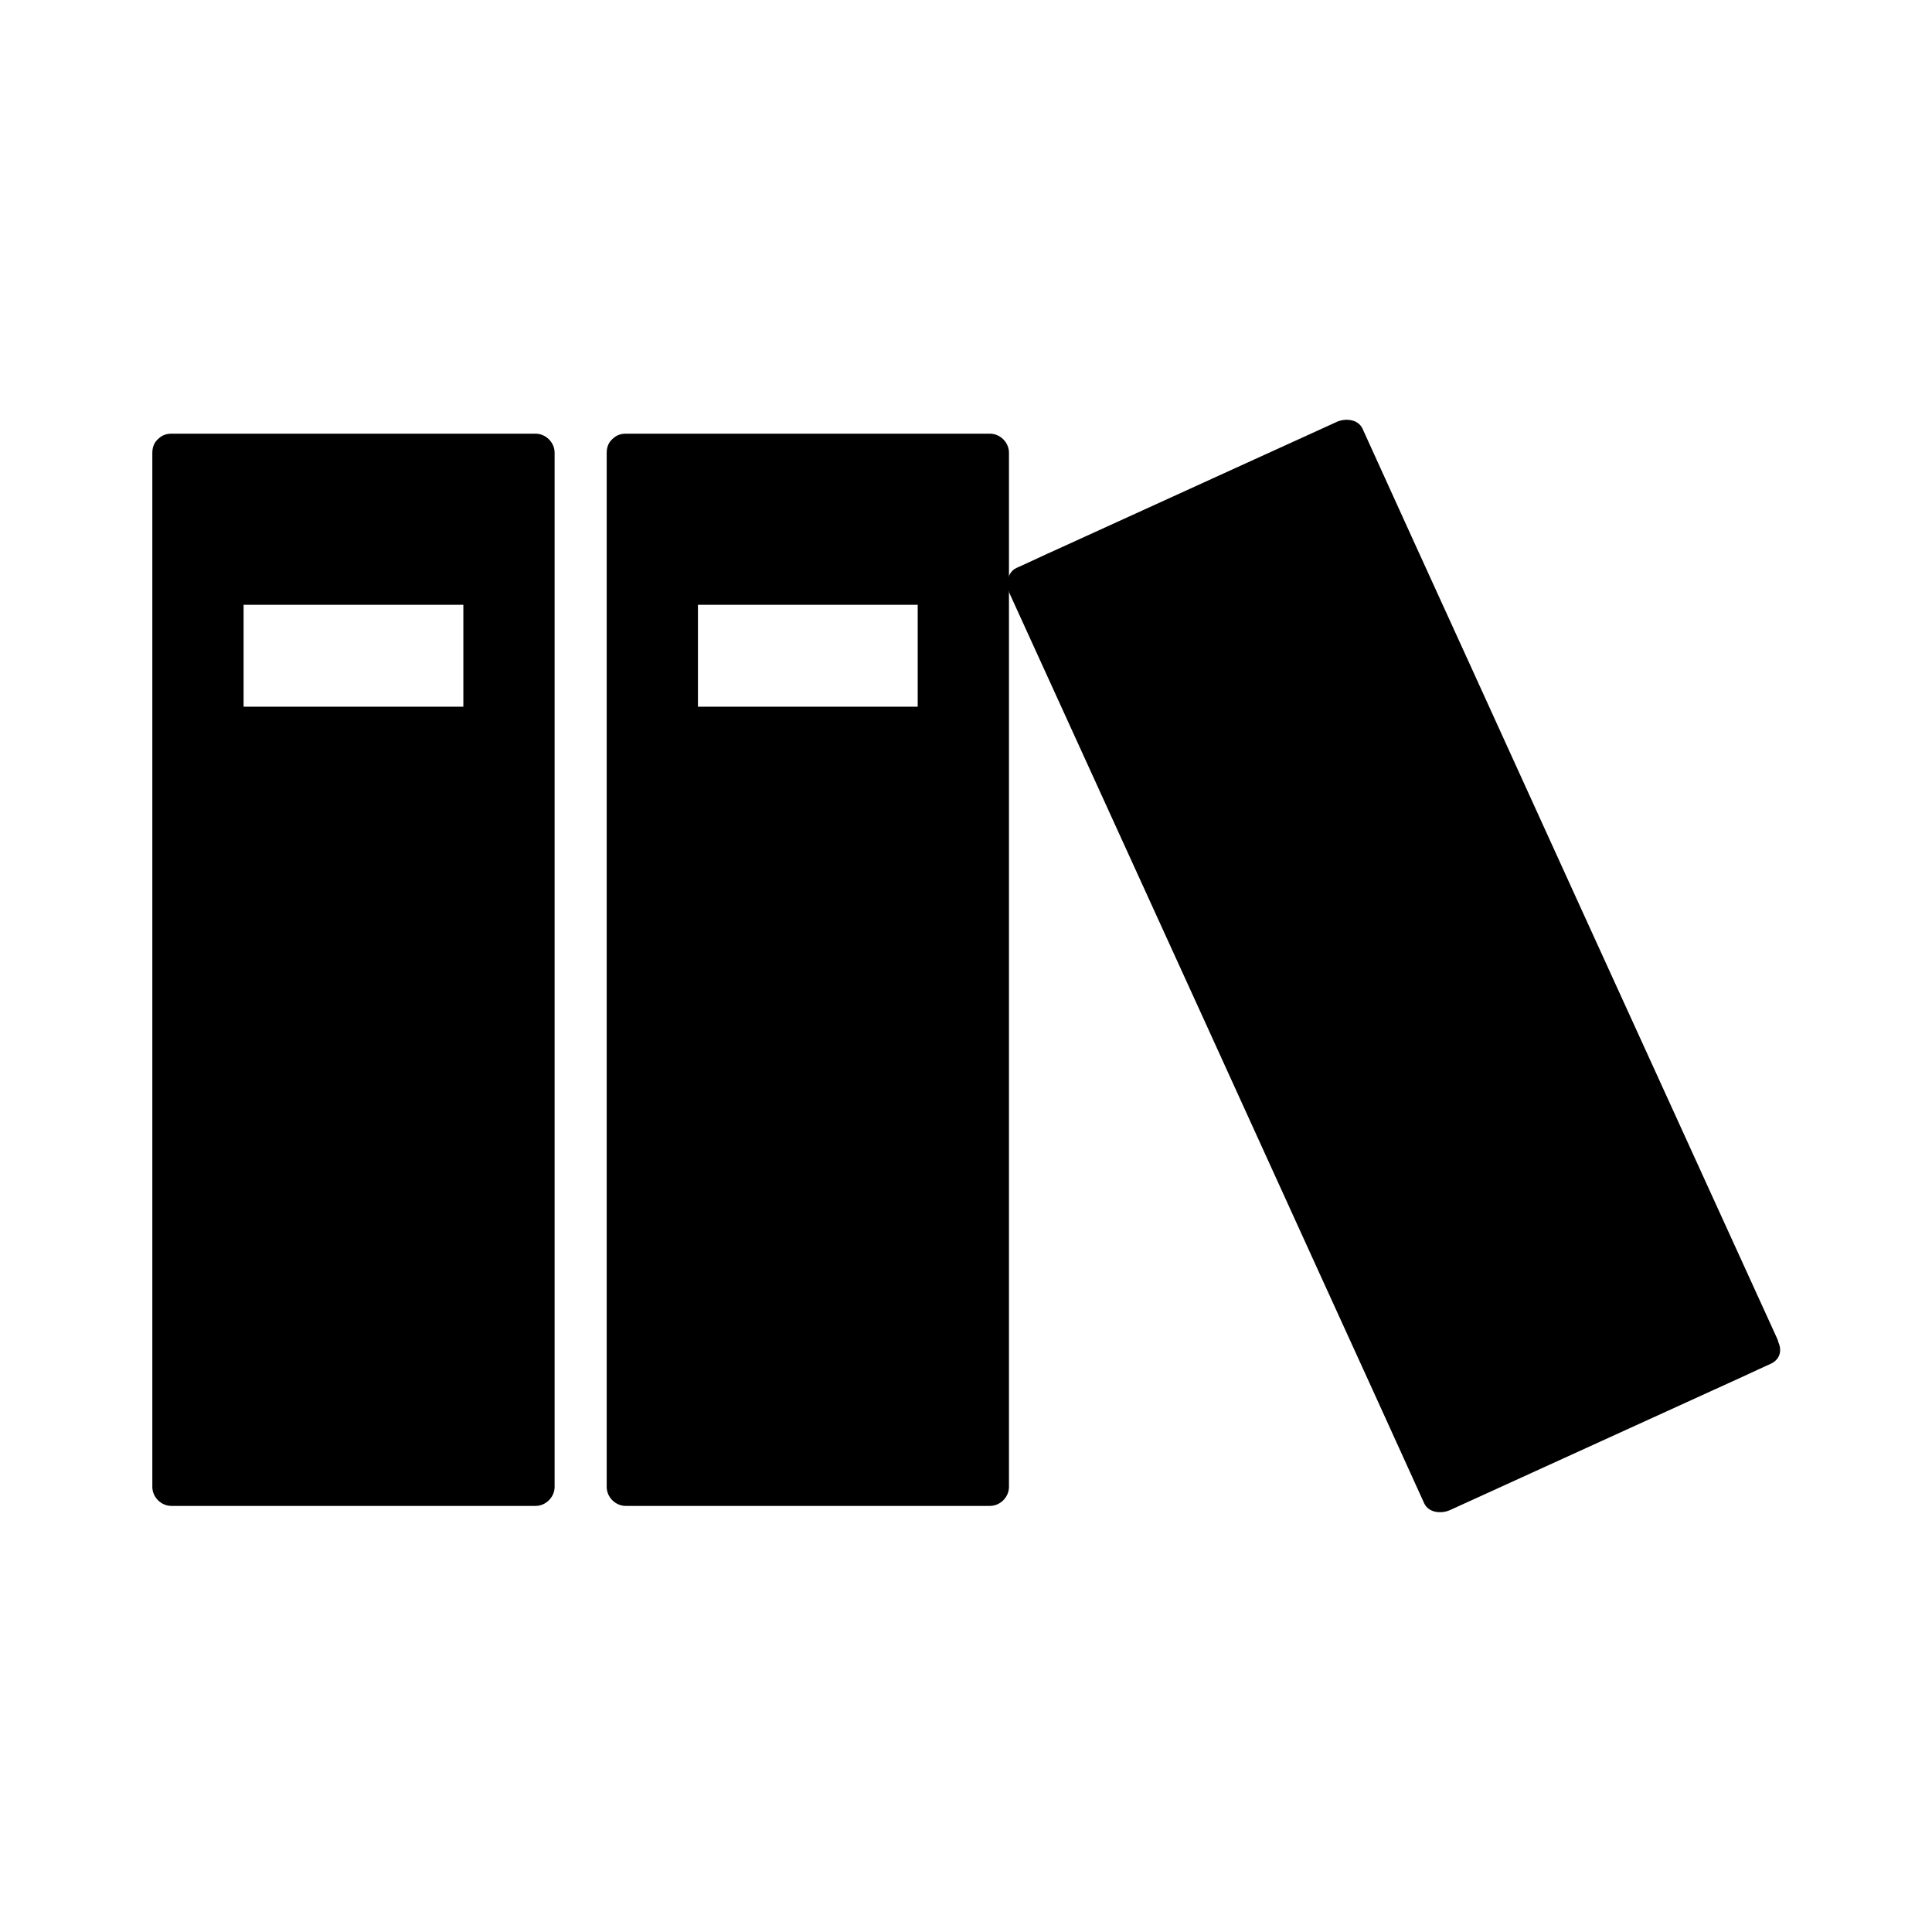
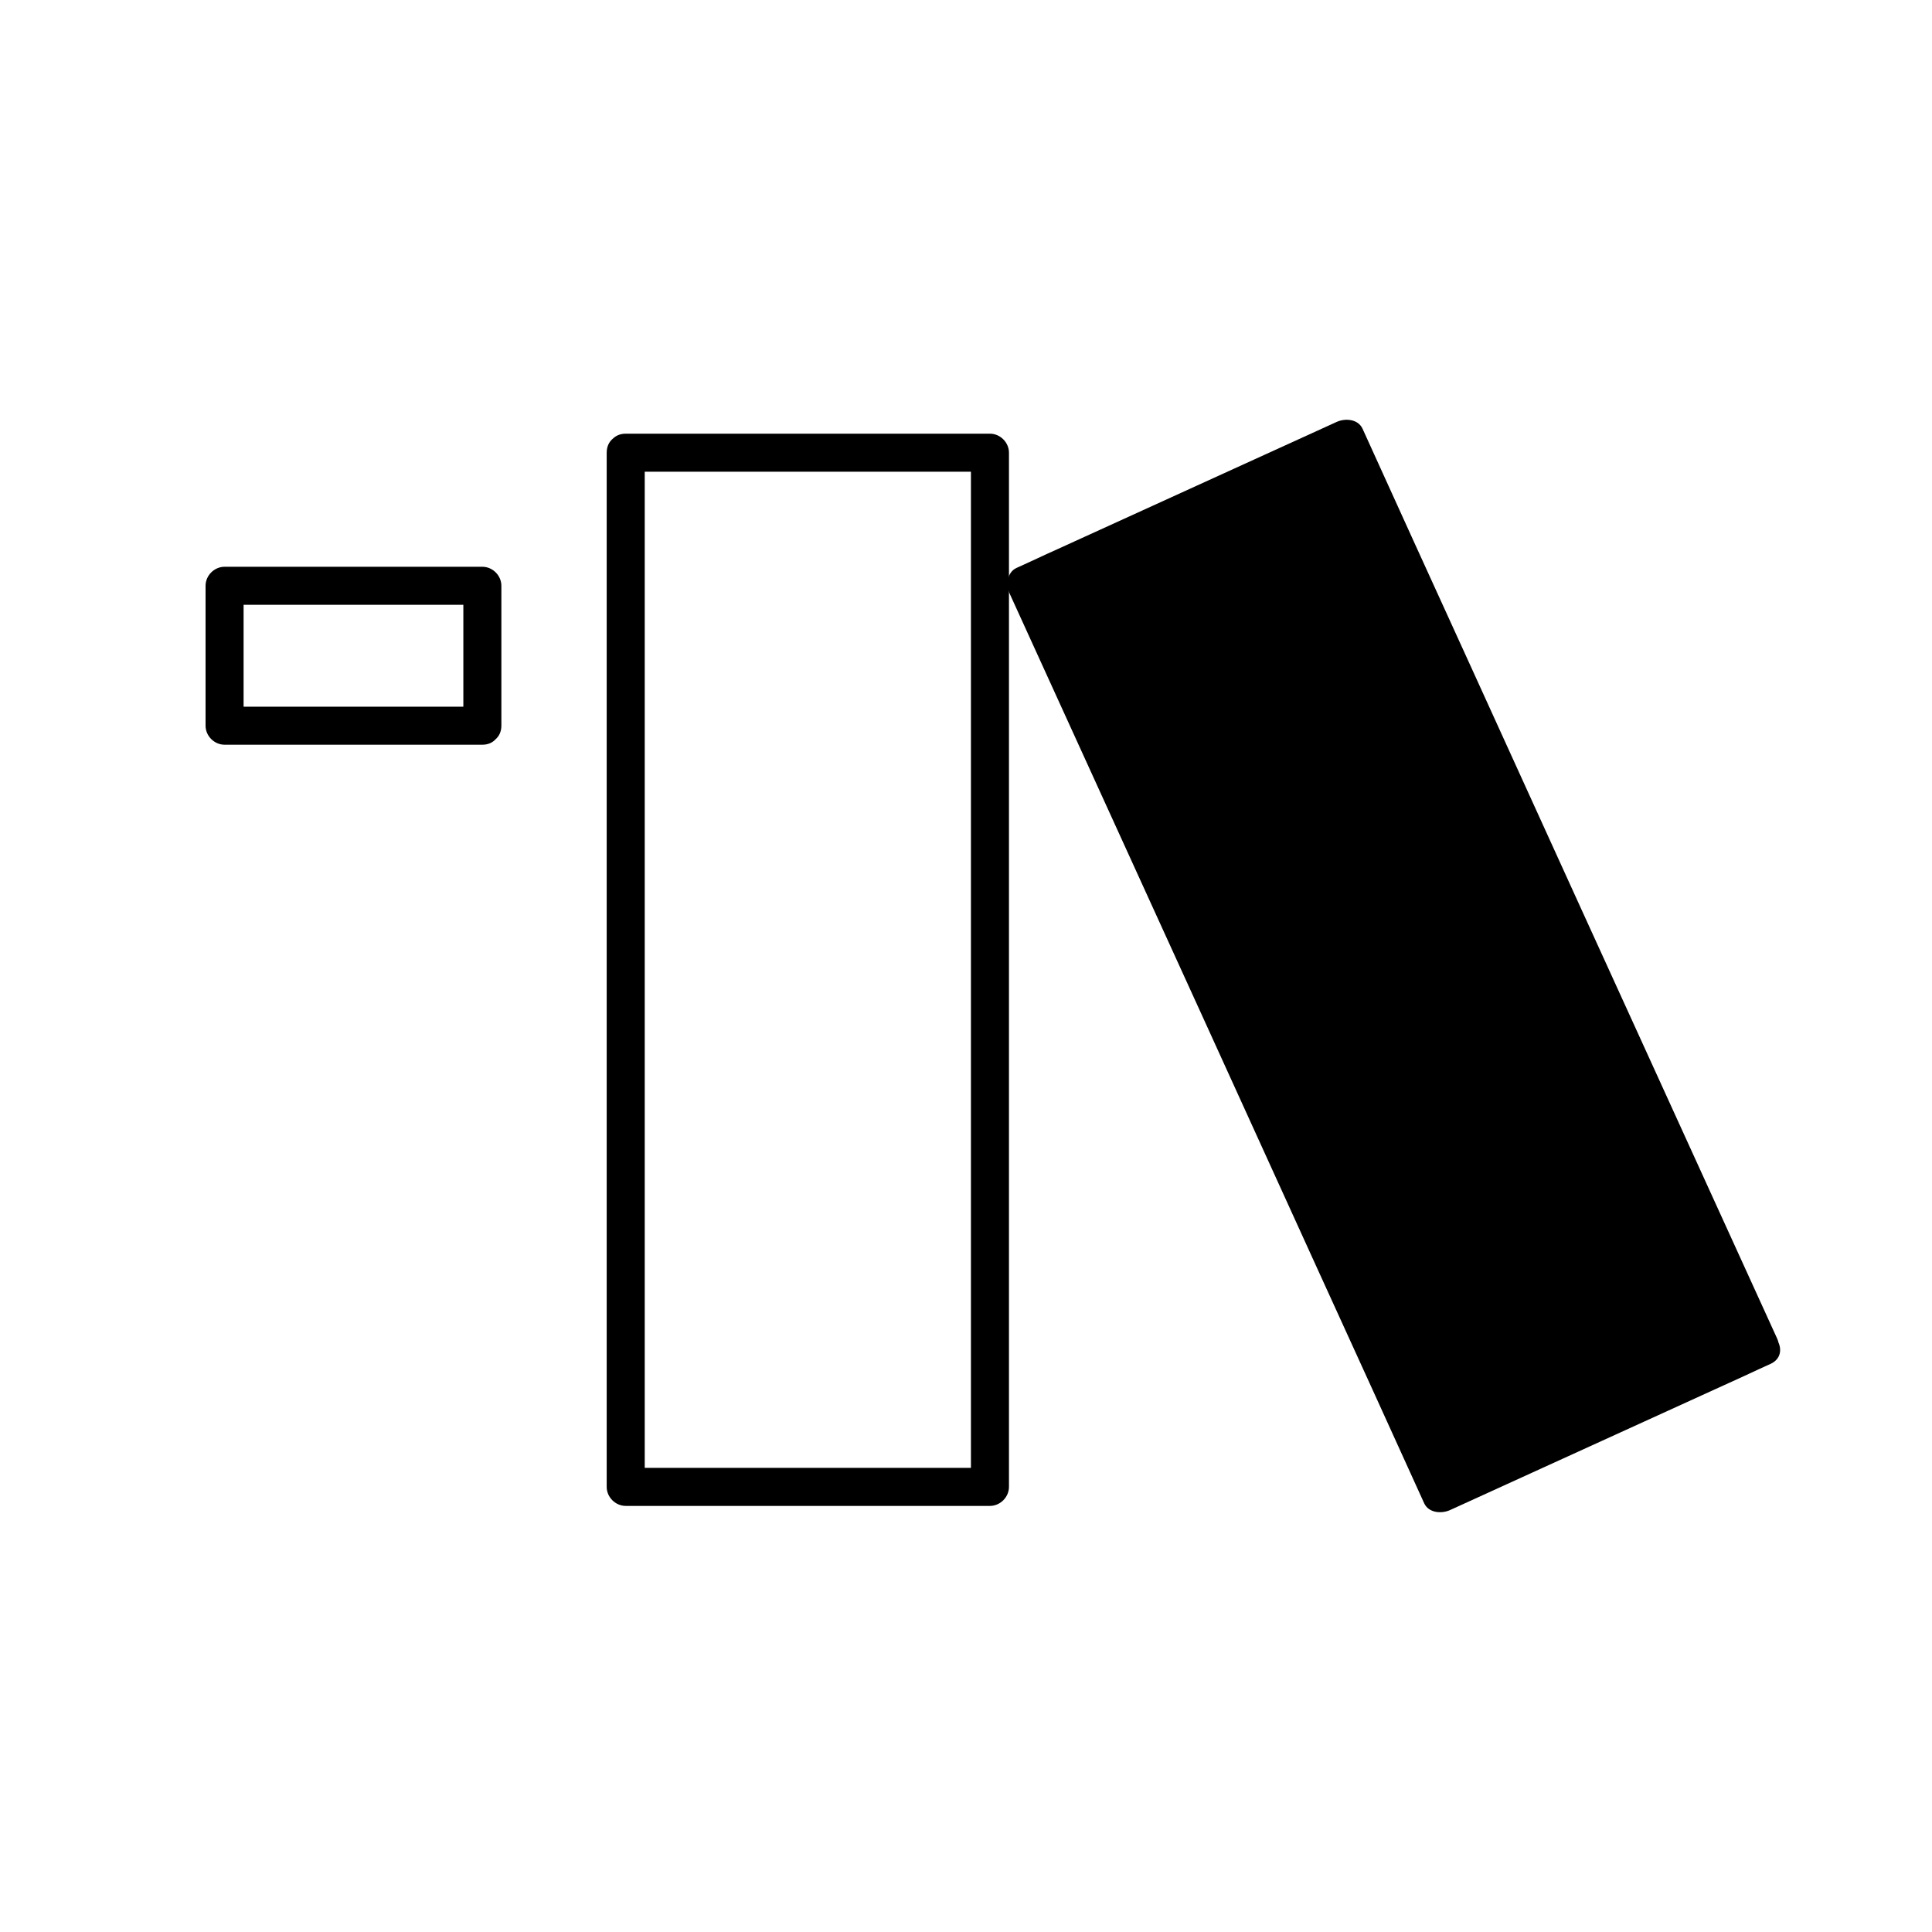
<svg xmlns="http://www.w3.org/2000/svg" fill="#000000" width="800px" height="800px" version="1.1" viewBox="144 144 512 512">
  <g>
-     <path d="m189.41 263.97v274.07h96.531v-274.07zm82.422 72.348h-68.316v-37.078h68.316z" />
-     <path d="m184.37 263.97v93.004 147.11 33.957c0 2.719 2.316 5.039 5.039 5.039h84.336 12.191c2.719 0 5.039-2.316 5.039-5.039v-93.004-147.11-33.957c0-2.719-2.316-5.039-5.039-5.039h-84.336-12.191c-6.449 0-6.449 10.078 0 10.078h84.336 12.191c-1.715-1.715-3.324-3.324-5.039-5.039v93.004 147.11 33.957l5.039-5.039h-84.336-12.191c1.715 1.715 3.324 3.324 5.039 5.039v-93.004-147.11-33.957c0-6.449-10.078-6.547-10.078 0z" />
    <path d="m271.83 331.28h-68.316c1.715 1.715 3.324 3.324 5.039 5.039v-37.082c-1.715 1.715-3.324 3.324-5.039 5.039h68.316l-5.039-5.039v37.082c0 6.449 10.078 6.449 10.078 0v-37.082c0-2.719-2.316-5.039-5.039-5.039h-68.316c-2.719 0-5.039 2.316-5.039 5.039v37.082c0 2.719 2.316 5.039 5.039 5.039h68.316c6.449 0 6.449-10.078 0-10.078z" />
-     <path d="m309.82 263.97v274.07h96.531v-274.07zm82.422 72.348h-68.316v-37.078h68.316z" />
    <path d="m304.78 263.97v93.004 147.11 33.957c0 2.719 2.316 5.039 5.039 5.039h84.336 12.191c2.719 0 5.039-2.316 5.039-5.039v-93.004-147.11-33.957c0-2.719-2.316-5.039-5.039-5.039h-84.336-12.191c-6.449 0-6.449 10.078 0 10.078h84.336 12.191c-1.715-1.715-3.324-3.324-5.039-5.039v93.004 147.11 33.957c1.715-1.715 3.324-3.324 5.039-5.039h-84.336-12.191l5.039 5.039v-93.004-147.11-33.957c0-6.449-10.078-6.547-10.078 0z" />
-     <path d="m392.24 331.28h-68.316c1.715 1.715 3.324 3.324 5.039 5.039v-37.082l-5.039 5.039h68.316c-1.715-1.715-3.324-3.324-5.039-5.039v37.082c0 6.449 10.078 6.449 10.078 0v-37.082c0-2.719-2.316-5.039-5.039-5.039h-68.316c-2.719 0-5.039 2.316-5.039 5.039v37.082c0 2.719 2.316 5.039 5.039 5.039h68.316c6.449 0 6.551-10.078 0-10.078z" />
    <path d="m415.87 298.79 84.906-38.695 109.86 241.06-84.906 38.695z" />
    <path d="m608.07 496.83c-24.688 11.285-49.375 22.469-74.059 33.754-3.629 1.613-7.152 3.324-10.781 4.938 2.316 0.605 4.637 1.211 6.852 1.812-12.395-27.105-24.688-54.211-37.082-81.316-19.75-43.227-39.398-86.555-59.148-129.78-4.535-9.977-9.07-19.949-13.602-29.926-0.605 2.316-1.211 4.637-1.812 6.852 24.688-11.285 49.375-22.469 74.059-33.754 3.629-1.613 7.152-3.324 10.781-4.938-2.316-0.605-4.637-1.211-6.852-1.812 12.395 27.105 24.688 54.211 37.082 81.316 19.75 43.227 39.398 86.555 59.148 129.78 4.535 9.977 9.07 19.949 13.602 29.926 2.719 5.844 11.387 0.805 8.664-5.039-12.395-27.105-24.688-54.211-37.082-81.316-19.75-43.227-39.398-86.555-59.148-129.78-4.535-9.977-9.07-19.949-13.602-29.926-1.211-2.621-4.637-2.82-6.852-1.812-24.688 11.285-49.375 22.469-74.059 33.754-3.629 1.613-7.152 3.324-10.781 4.938-2.621 1.211-2.82 4.637-1.812 6.852 12.395 27.105 24.688 54.211 37.082 81.316 19.75 43.227 39.398 86.555 59.148 129.78 4.535 9.977 9.07 19.949 13.602 29.926 1.211 2.621 4.637 2.82 6.852 1.812 24.688-11.285 49.375-22.469 74.059-33.754 3.629-1.613 7.152-3.324 10.781-4.938 5.945-2.621 0.809-11.285-5.039-8.664z" />
  </g>
</svg>